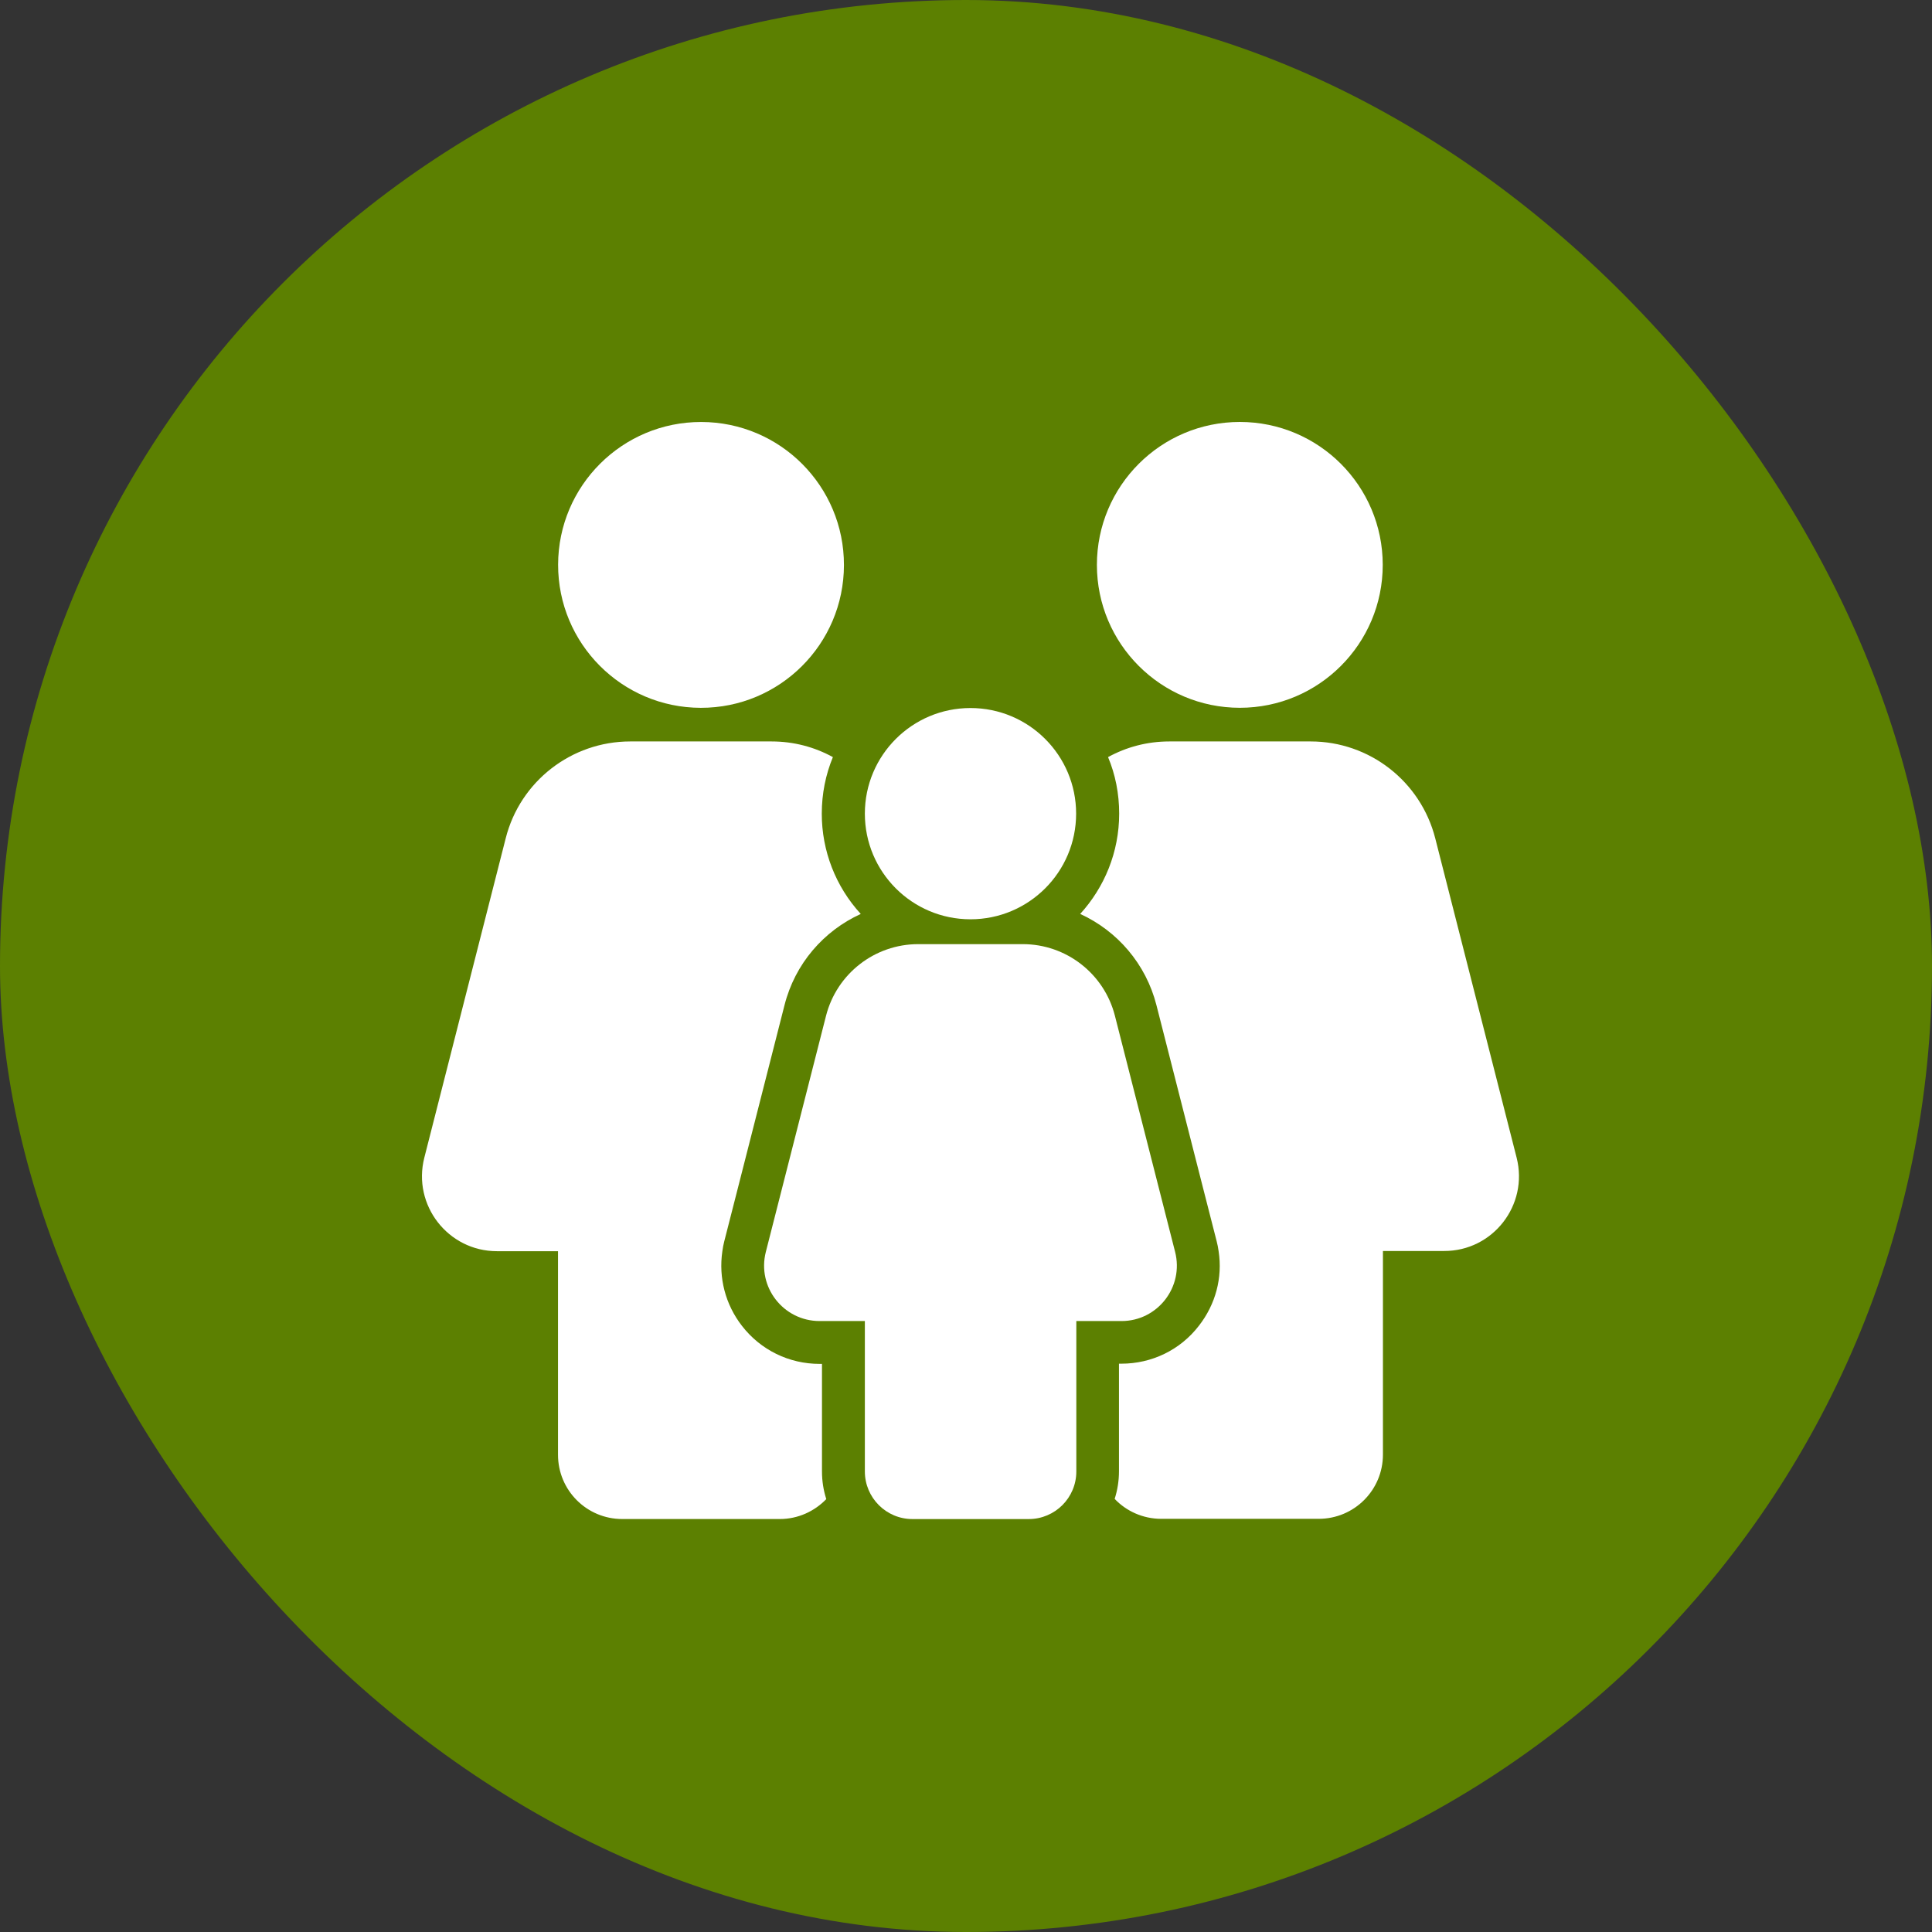
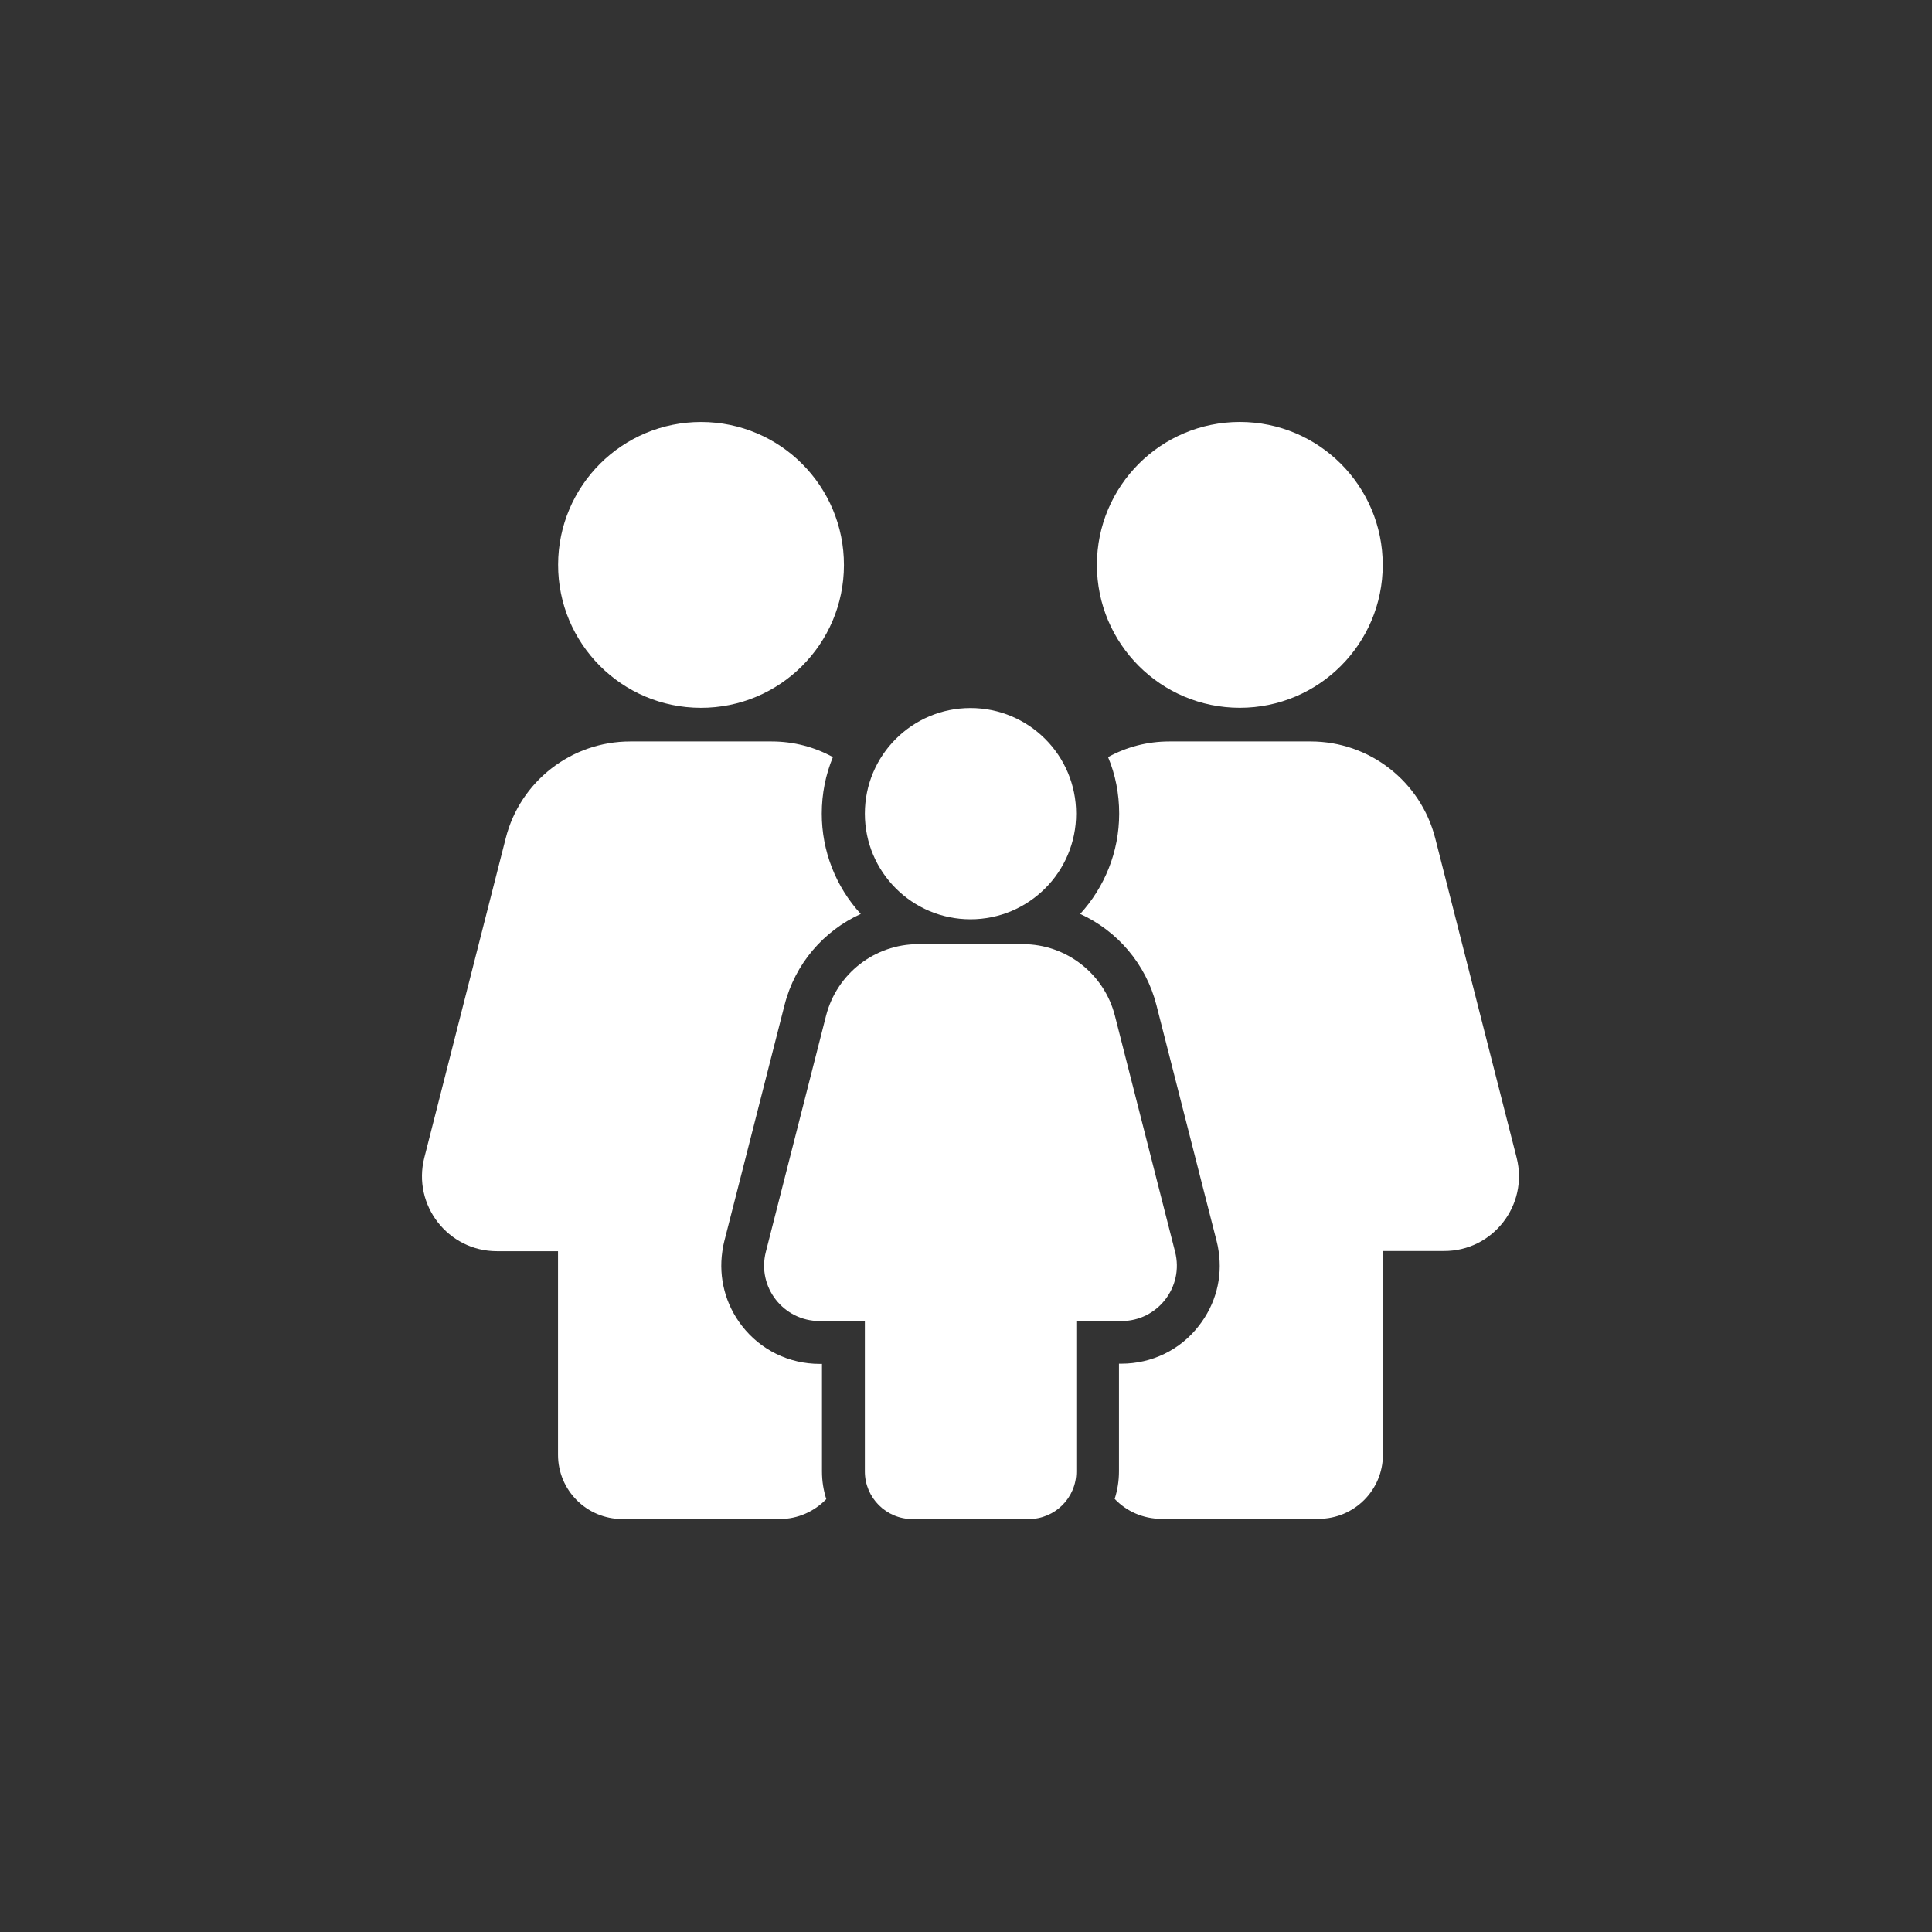
<svg xmlns="http://www.w3.org/2000/svg" width="57" height="57" viewBox="0 0 57 57" fill="none">
  <rect x="0" y="0" width="57" height="57" fill="#333333" stroke="none" />
-   <rect width="57" height="57" rx="28.5" fill="#5C8001" />
  <g clip-path="url(#clip0_162_495)">
    <path d="M36.579 20.882C38.908 20.882 40.795 18.994 40.795 16.666C40.795 14.337 38.908 12.449 36.579 12.449C34.25 12.449 32.362 14.337 32.362 16.666C32.362 18.994 34.25 20.882 36.579 20.882Z" fill="white" />
    <path d="M34.669 36.933L32.893 29.967C32.577 28.728 31.458 27.855 30.175 27.855H27.09C25.806 27.855 24.688 28.728 24.371 29.967L22.595 36.933C22.329 37.97 23.113 38.975 24.182 38.975H25.516V43.413C25.516 44.184 26.142 44.817 26.919 44.817H30.352C31.123 44.817 31.755 44.191 31.755 43.413V38.975H33.089C34.151 38.975 34.935 37.97 34.669 36.933Z" fill="white" />
-     <path d="M28.632 27.122C30.354 27.122 31.749 25.727 31.749 24.005C31.749 22.284 30.354 20.889 28.632 20.889C26.911 20.889 25.516 22.284 25.516 24.005C25.516 25.727 26.911 27.122 28.632 27.122Z" fill="white" />
+     <path d="M28.632 27.122C30.354 27.122 31.749 25.727 31.749 24.005C31.749 22.284 30.354 20.889 28.632 20.889C26.911 20.889 25.516 22.284 25.516 24.005C25.516 25.727 26.911 27.122 28.632 27.122" fill="white" />
    <path d="M44.746 34.158L42.344 24.732C41.914 23.051 40.403 21.875 38.671 21.875H34.499C33.847 21.875 33.234 22.039 32.691 22.337C32.906 22.849 33.019 23.411 33.019 24.005C33.019 25.143 32.583 26.18 31.869 26.964C32.962 27.463 33.809 28.437 34.119 29.657L35.497 35.062L35.896 36.623C35.921 36.718 35.94 36.819 35.953 36.914C36.073 37.698 35.864 38.482 35.371 39.114C34.821 39.829 33.98 40.233 33.083 40.233H33.013V43.407C33.013 43.691 32.969 43.963 32.886 44.222C33.228 44.583 33.721 44.81 34.258 44.81H38.905C39.954 44.81 40.801 43.963 40.801 42.914V36.908H42.603C44.044 36.914 45.1 35.555 44.746 34.158ZM21.368 36.623L21.767 35.062L23.145 29.657C23.455 28.431 24.302 27.463 25.395 26.964C24.654 26.157 24.244 25.101 24.245 24.005C24.245 23.418 24.359 22.855 24.573 22.337C24.03 22.039 23.417 21.875 22.765 21.875H18.593C16.861 21.875 15.344 23.051 14.92 24.732L12.518 34.158C12.164 35.555 13.22 36.914 14.661 36.914H16.463V42.92C16.463 43.969 17.31 44.816 18.359 44.816H23.006C23.543 44.816 24.03 44.589 24.378 44.228C24.295 43.969 24.251 43.697 24.251 43.413V40.239H24.182C23.278 40.239 22.443 39.829 21.893 39.121C21.4 38.488 21.198 37.698 21.311 36.921C21.324 36.819 21.343 36.718 21.368 36.623Z" fill="white" />
    <path d="M24.899 16.675C24.904 14.346 23.02 12.454 20.691 12.45C18.362 12.445 16.471 14.33 16.466 16.658C16.462 18.987 18.346 20.879 20.675 20.883C23.003 20.888 24.895 19.003 24.899 16.675Z" fill="white" />
  </g>
  <defs>
    <clipPath id="clip0_162_495">
      <rect width="32.367" height="32.367" fill="white" transform="translate(12.449 12.449)" />
    </clipPath>
  </defs>
</svg>